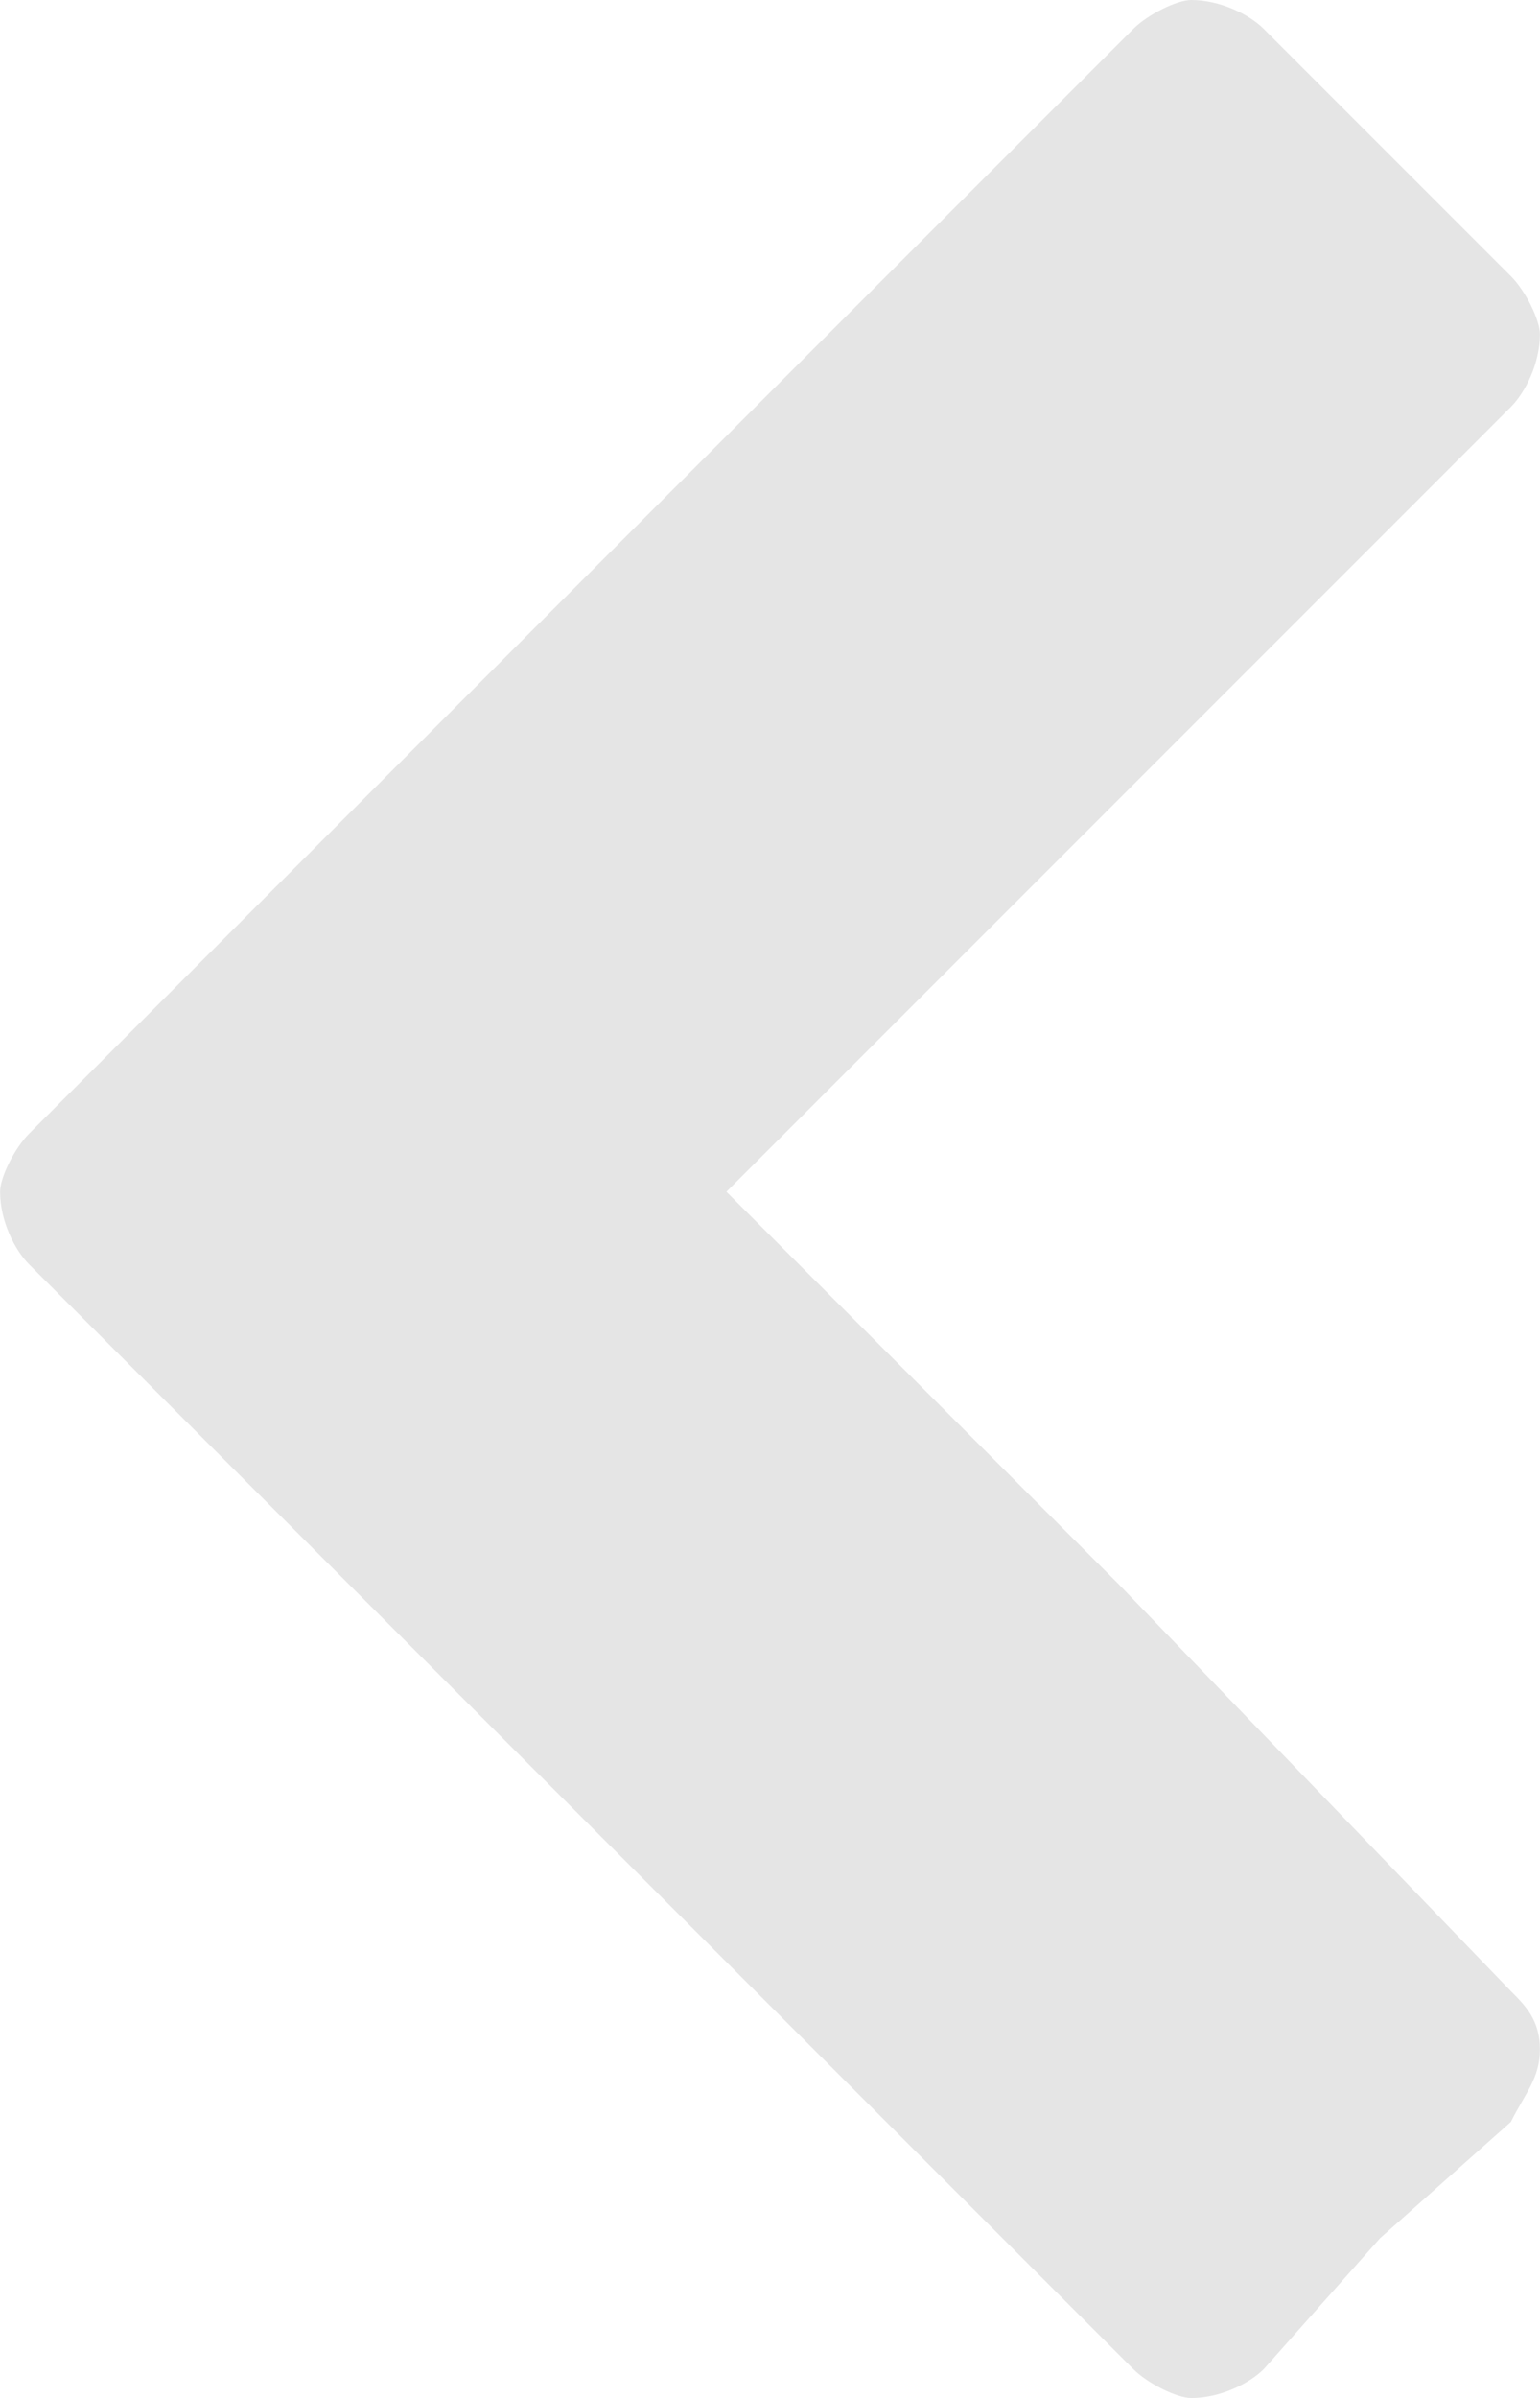
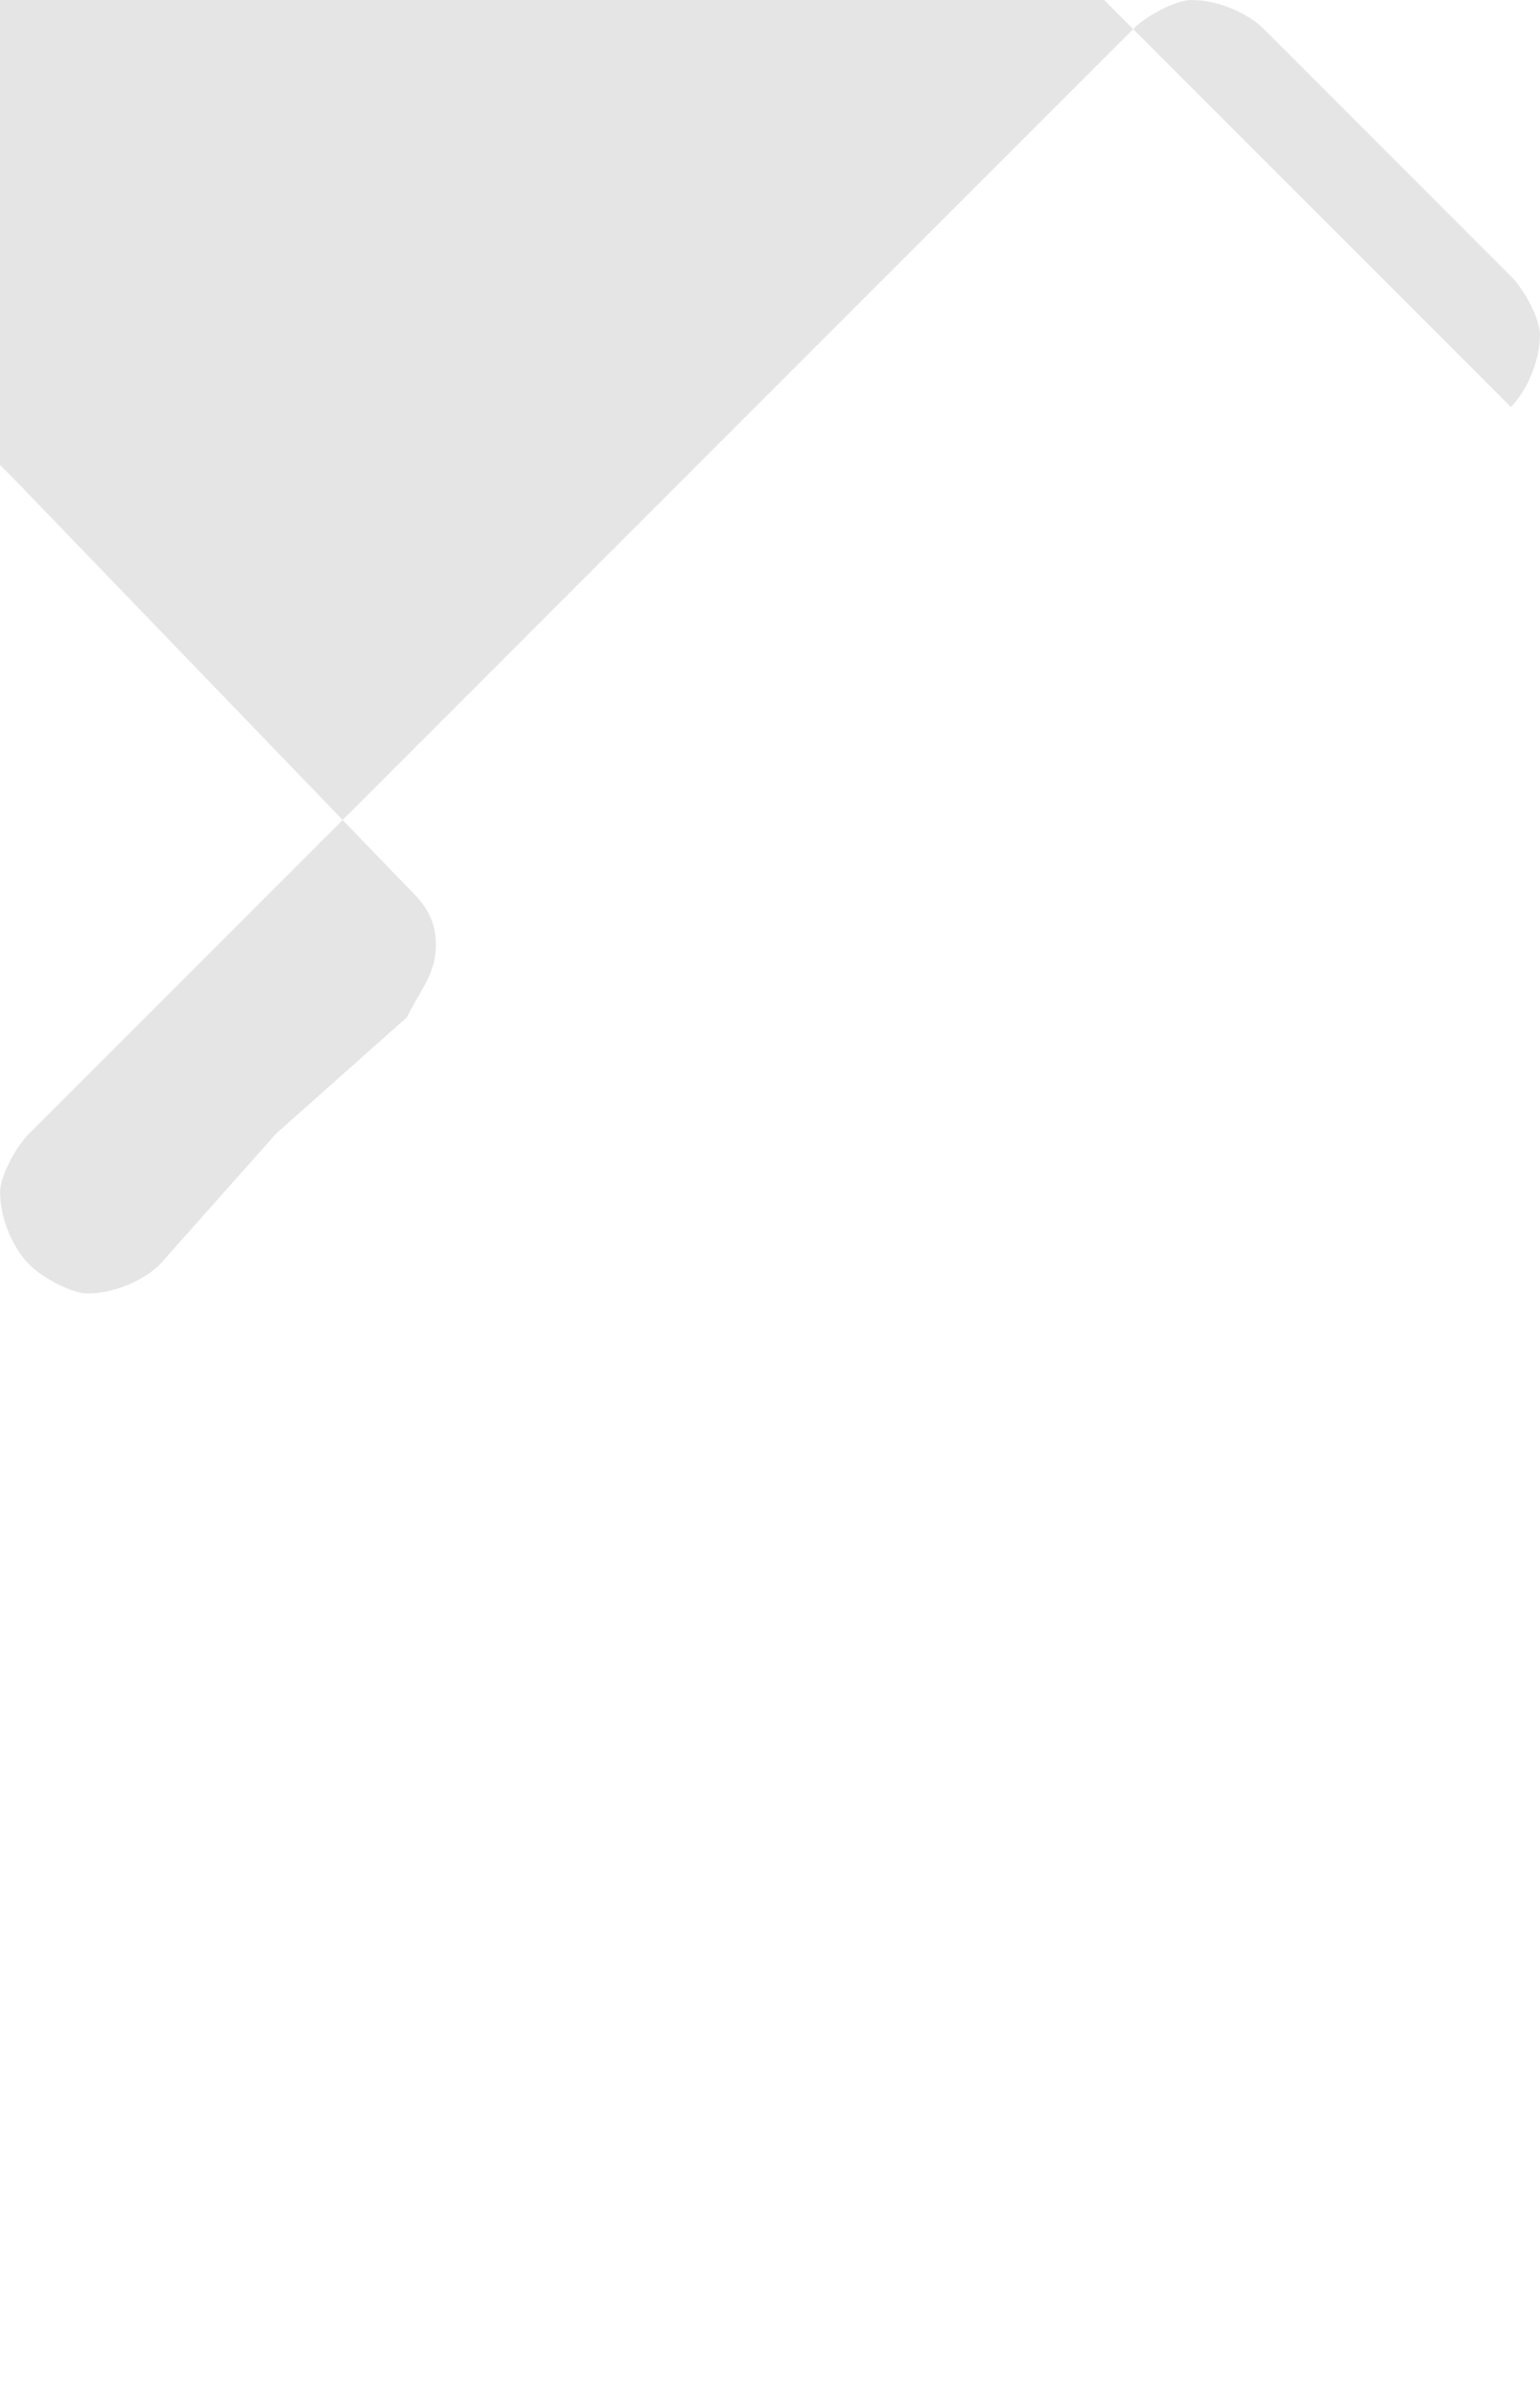
<svg xmlns="http://www.w3.org/2000/svg" xml:space="preserve" width="257px" height="400px" version="1.1" style="shape-rendering:geometricPrecision; text-rendering:geometricPrecision; image-rendering:optimizeQuality; fill-rule:evenodd; clip-rule:evenodd" viewBox="0 0 106 165">
  <defs>
    <style type="text/css">
   
    .fil0 {fill:black;fill-rule:nonzero;fill-opacity:0.102}
   
  </style>
  </defs>
  <g id="Livello_x0020_1">
-     <path class="fil0" d="M104 28c1,-1 2,-3 2,-5 0,-1 -1,-3 -2,-4l-9 -9 -8 -8c-1,-1 -3,-2 -5,-2 -1,0 -3,1 -4,2l-38 38 -38 38c-1,1 -2,3 -2,4 0,2 1,4 2,5l38 38 38 38c1,1 3,2 4,2 2,0 4,-1 5,-2l8 -9 9 -8c1,-2 2,-3 2,-5 0,-2 -1,-3 -2,-4l-27 -28 -27 -27 27 -27 27 -27z" />
+     <path class="fil0" d="M104 28c1,-1 2,-3 2,-5 0,-1 -1,-3 -2,-4l-9 -9 -8 -8c-1,-1 -3,-2 -5,-2 -1,0 -3,1 -4,2l-38 38 -38 38c-1,1 -2,3 -2,4 0,2 1,4 2,5c1,1 3,2 4,2 2,0 4,-1 5,-2l8 -9 9 -8c1,-2 2,-3 2,-5 0,-2 -1,-3 -2,-4l-27 -28 -27 -27 27 -27 27 -27z" />
  </g>
</svg>